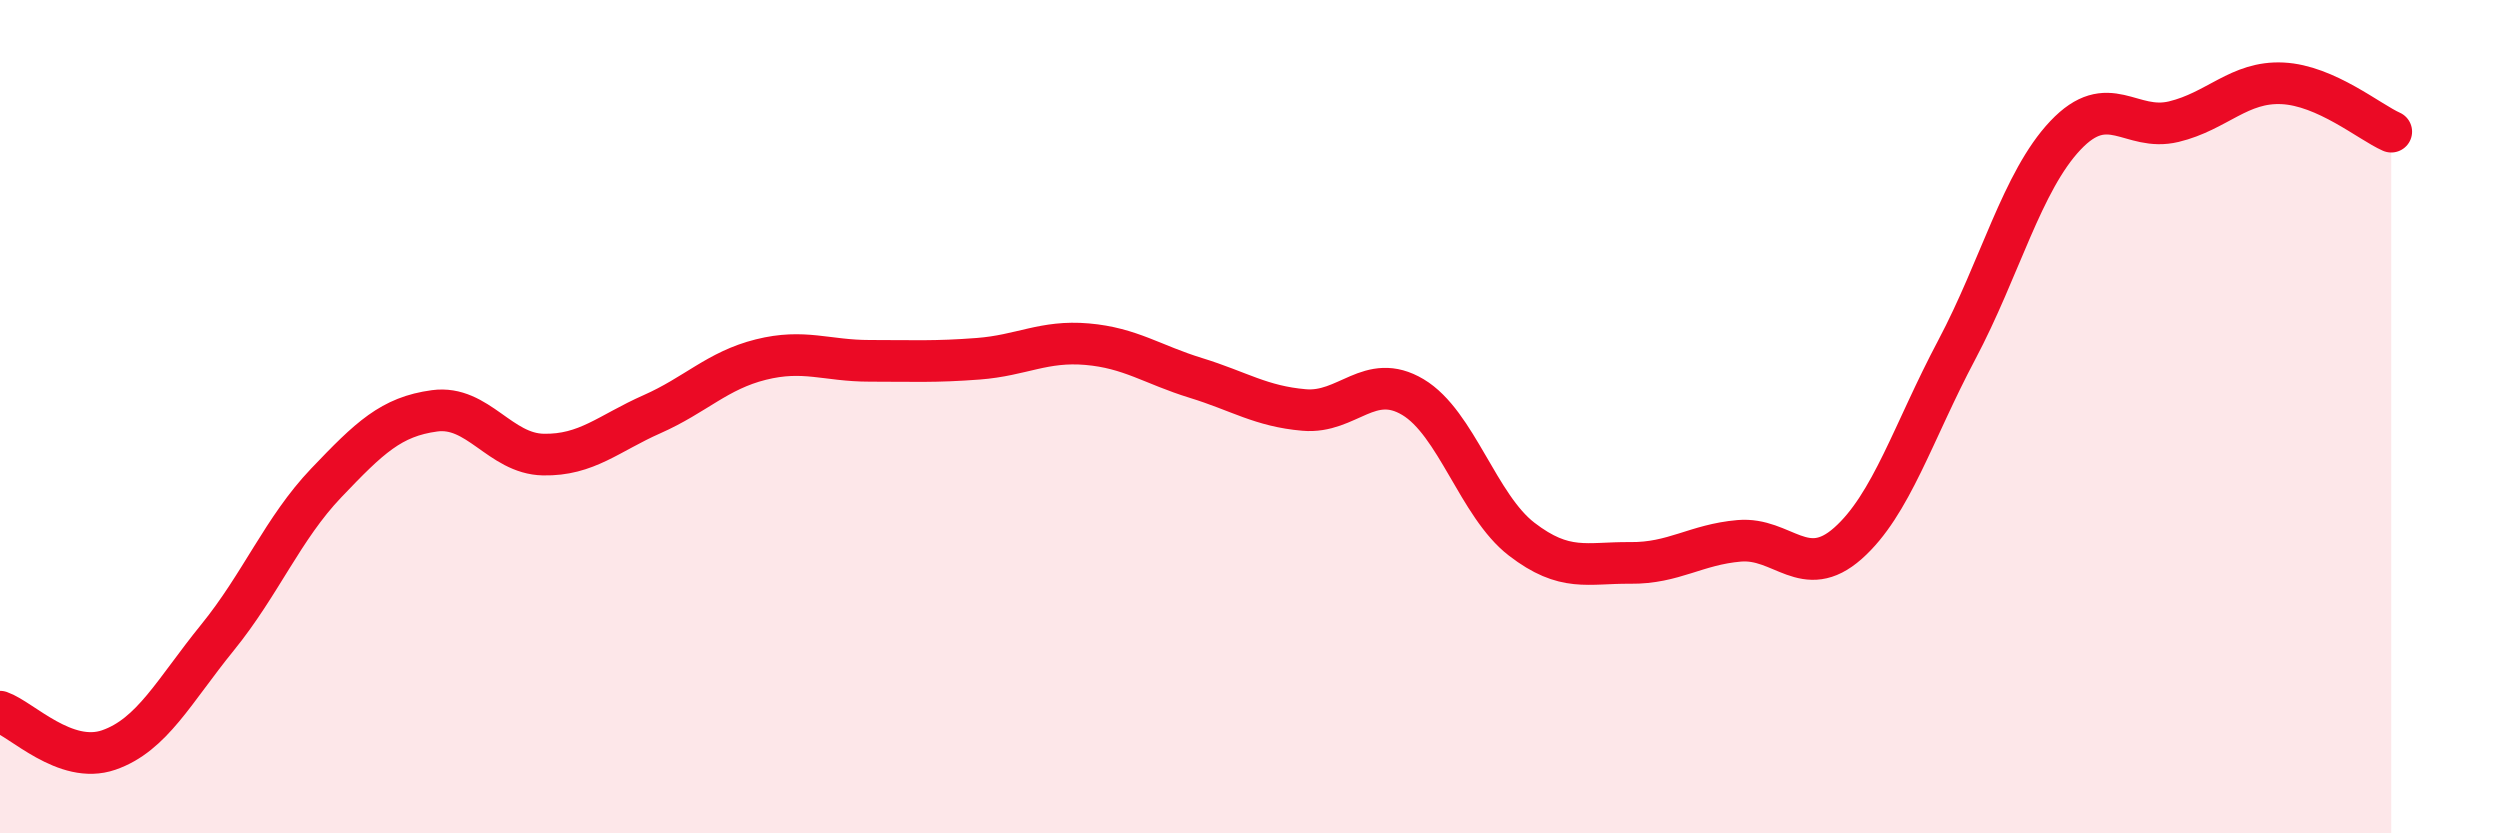
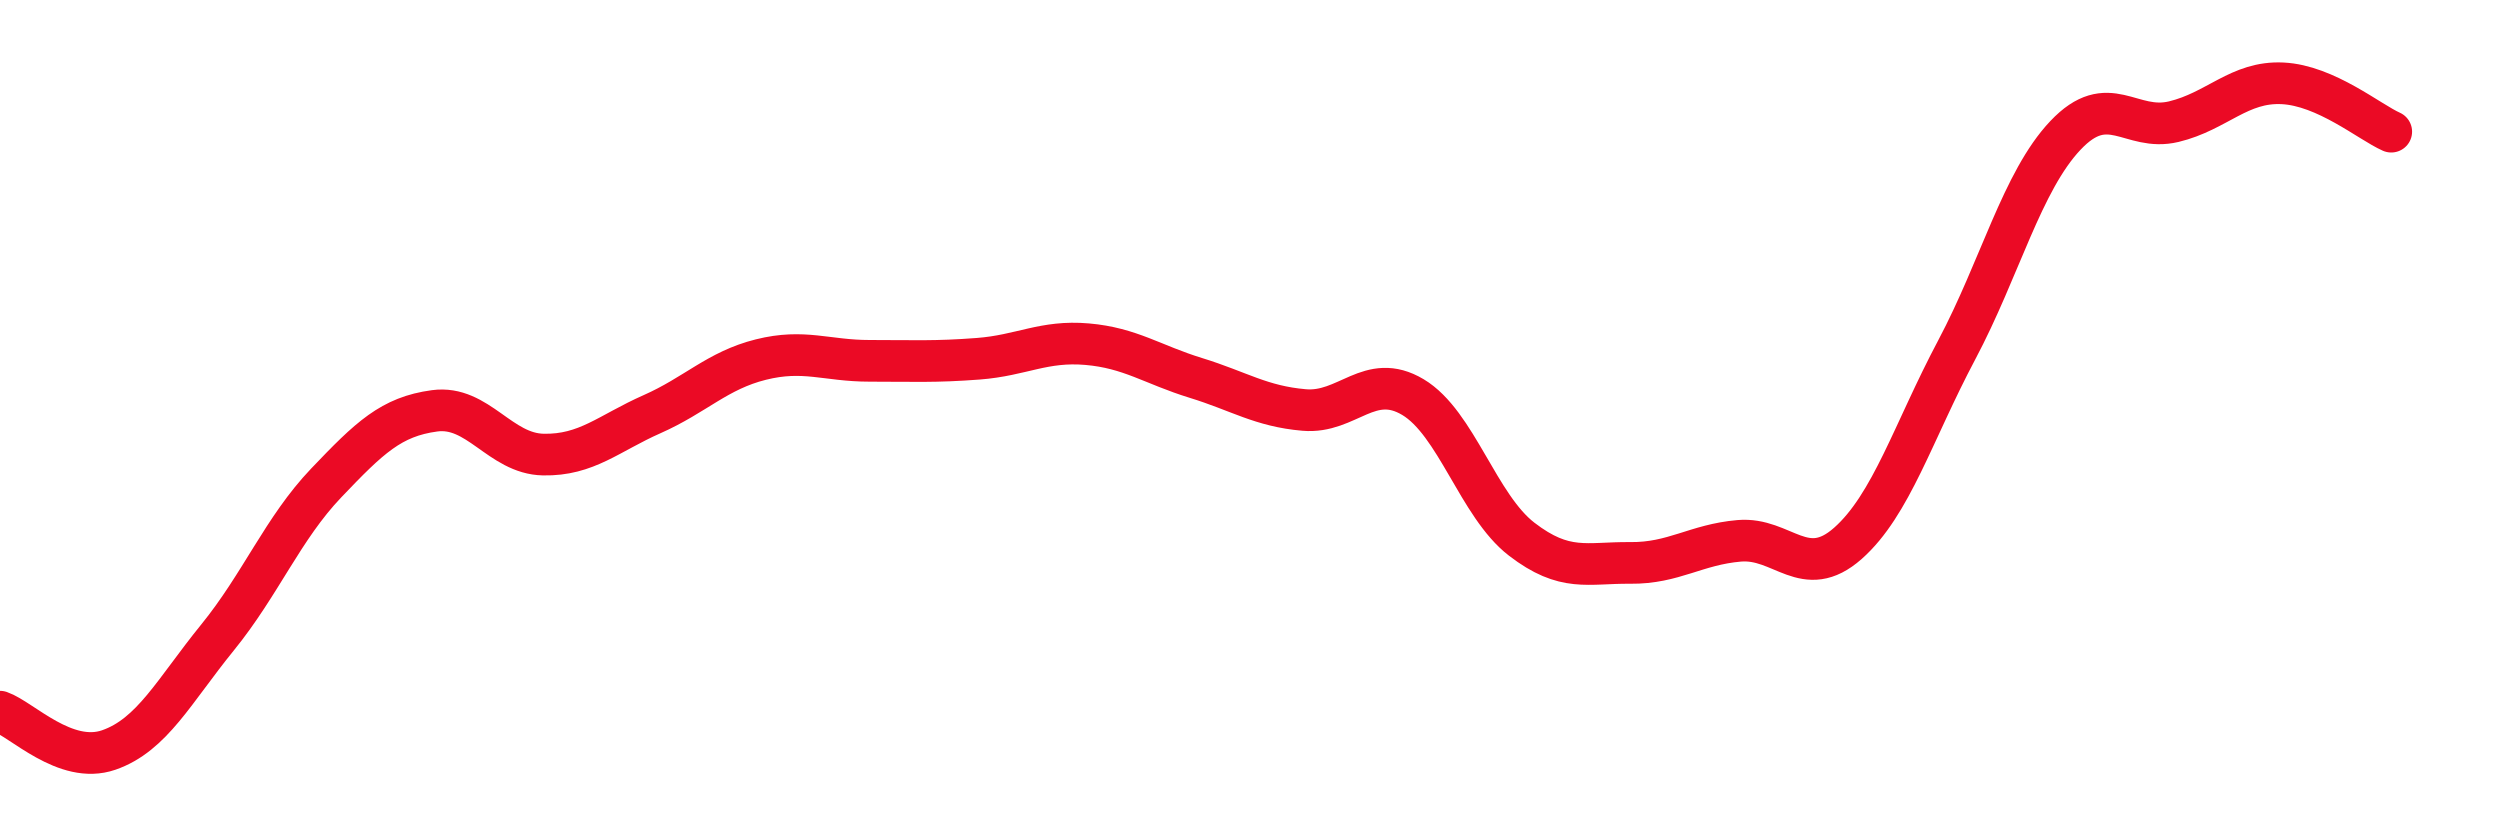
<svg xmlns="http://www.w3.org/2000/svg" width="60" height="20" viewBox="0 0 60 20">
-   <path d="M 0,17.08 C 0.52,17.26 1.57,18.36 2.61,18 C 3.65,17.64 4.18,16.58 5.22,15.3 C 6.26,14.02 6.79,12.68 7.83,11.59 C 8.87,10.5 9.39,10 10.43,9.86 C 11.47,9.72 12,10.89 13.04,10.91 C 14.08,10.93 14.61,10.4 15.65,9.94 C 16.69,9.48 17.22,8.89 18.26,8.63 C 19.3,8.37 19.83,8.66 20.87,8.66 C 21.91,8.66 22.44,8.69 23.48,8.61 C 24.52,8.53 25.05,8.17 26.09,8.26 C 27.13,8.35 27.66,8.75 28.7,9.07 C 29.74,9.39 30.26,9.75 31.3,9.84 C 32.34,9.93 32.87,8.91 33.91,9.53 C 34.95,10.15 35.48,12.14 36.52,12.94 C 37.56,13.74 38.09,13.5 39.13,13.51 C 40.17,13.52 40.7,13.07 41.74,12.98 C 42.78,12.89 43.31,13.96 44.35,13.04 C 45.39,12.12 45.92,10.36 46.96,8.4 C 48,6.44 48.53,4.35 49.57,3.25 C 50.61,2.15 51.13,3.17 52.17,2.92 C 53.21,2.67 53.74,1.95 54.78,2 C 55.82,2.05 56.87,2.93 57.39,3.16L57.39 20L0 20Z" fill="#EB0A25" opacity="0.1" stroke-linecap="round" stroke-linejoin="round" />
  <path d="M 0,17.08 C 0.52,17.26 1.57,18.36 2.61,18 C 3.65,17.64 4.18,16.58 5.22,15.3 C 6.26,14.02 6.79,12.68 7.83,11.59 C 8.87,10.5 9.39,10 10.43,9.86 C 11.47,9.72 12,10.89 13.04,10.91 C 14.08,10.93 14.61,10.4 15.65,9.94 C 16.69,9.48 17.22,8.89 18.26,8.63 C 19.3,8.37 19.83,8.66 20.87,8.66 C 21.91,8.66 22.44,8.69 23.48,8.61 C 24.52,8.53 25.05,8.17 26.09,8.26 C 27.13,8.35 27.66,8.75 28.7,9.07 C 29.74,9.39 30.26,9.75 31.3,9.84 C 32.34,9.93 32.87,8.91 33.91,9.53 C 34.95,10.15 35.48,12.14 36.52,12.94 C 37.56,13.74 38.09,13.5 39.13,13.51 C 40.17,13.52 40.7,13.07 41.74,12.98 C 42.78,12.89 43.31,13.96 44.35,13.04 C 45.39,12.12 45.92,10.36 46.96,8.4 C 48,6.44 48.53,4.35 49.57,3.25 C 50.61,2.15 51.13,3.17 52.17,2.92 C 53.21,2.67 53.74,1.95 54.78,2 C 55.82,2.05 56.87,2.93 57.39,3.16" stroke="#EB0A25" stroke-width="1" fill="none" stroke-linecap="round" stroke-linejoin="round" />
</svg>